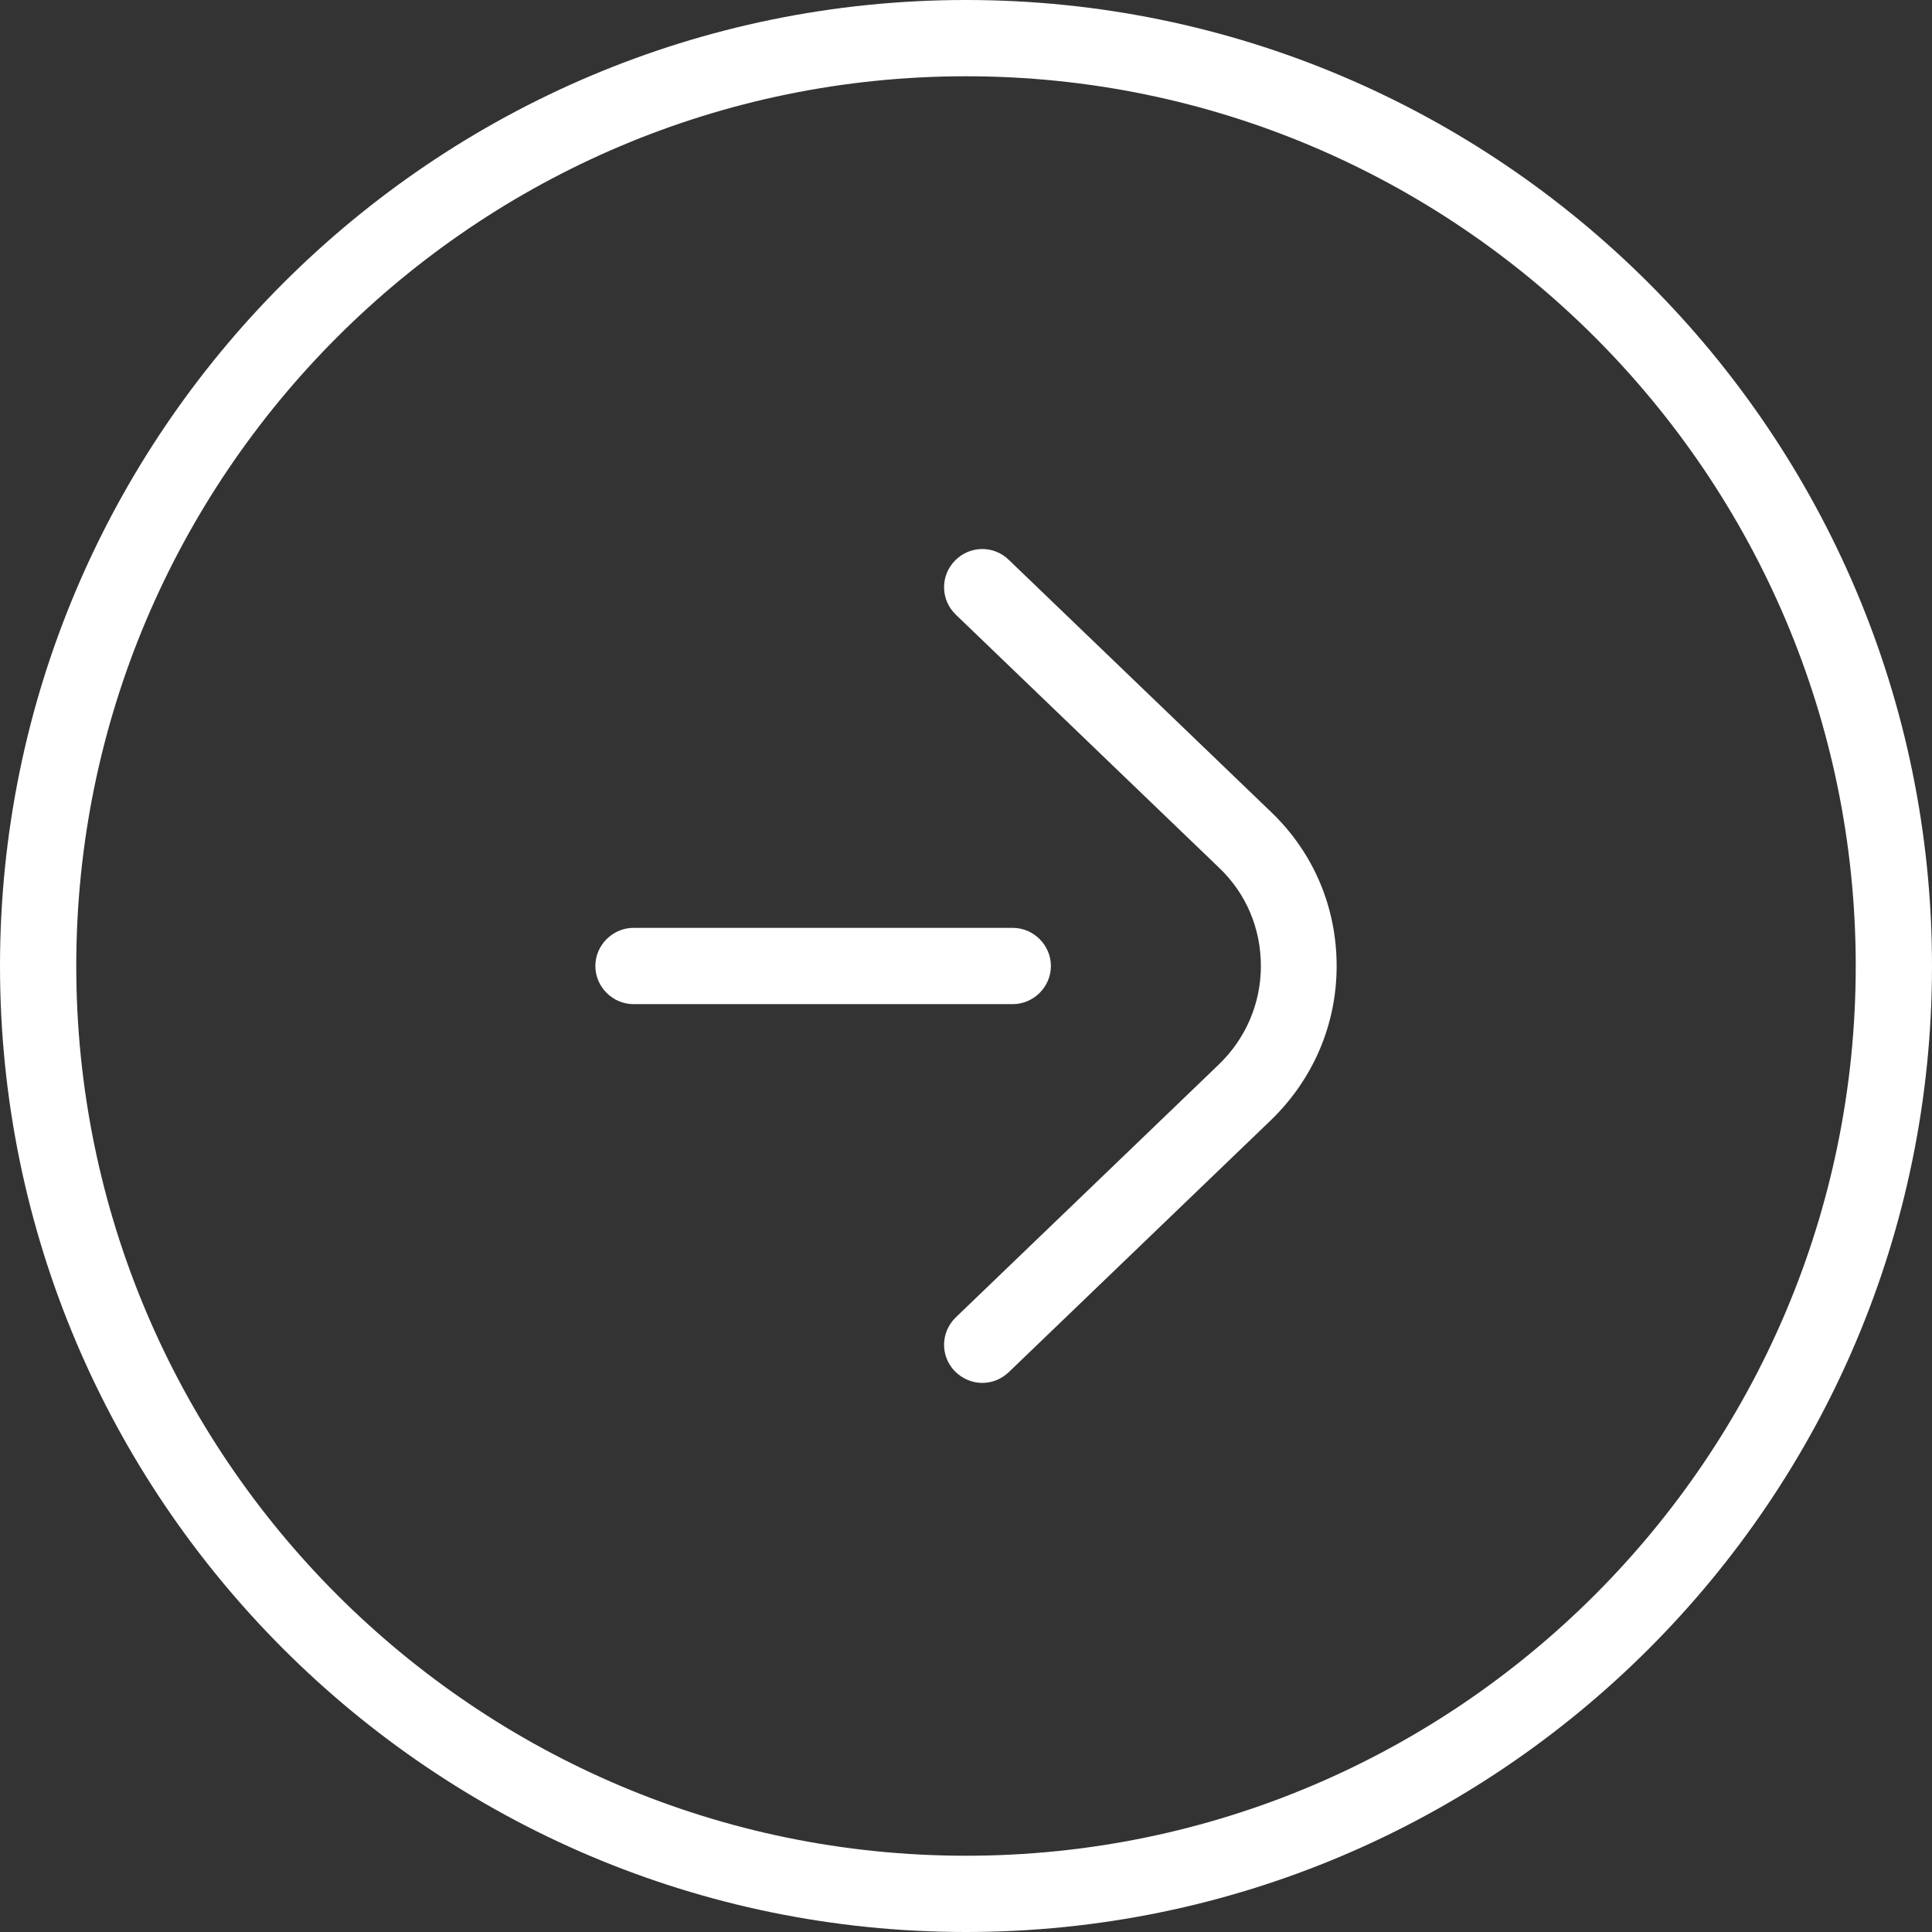
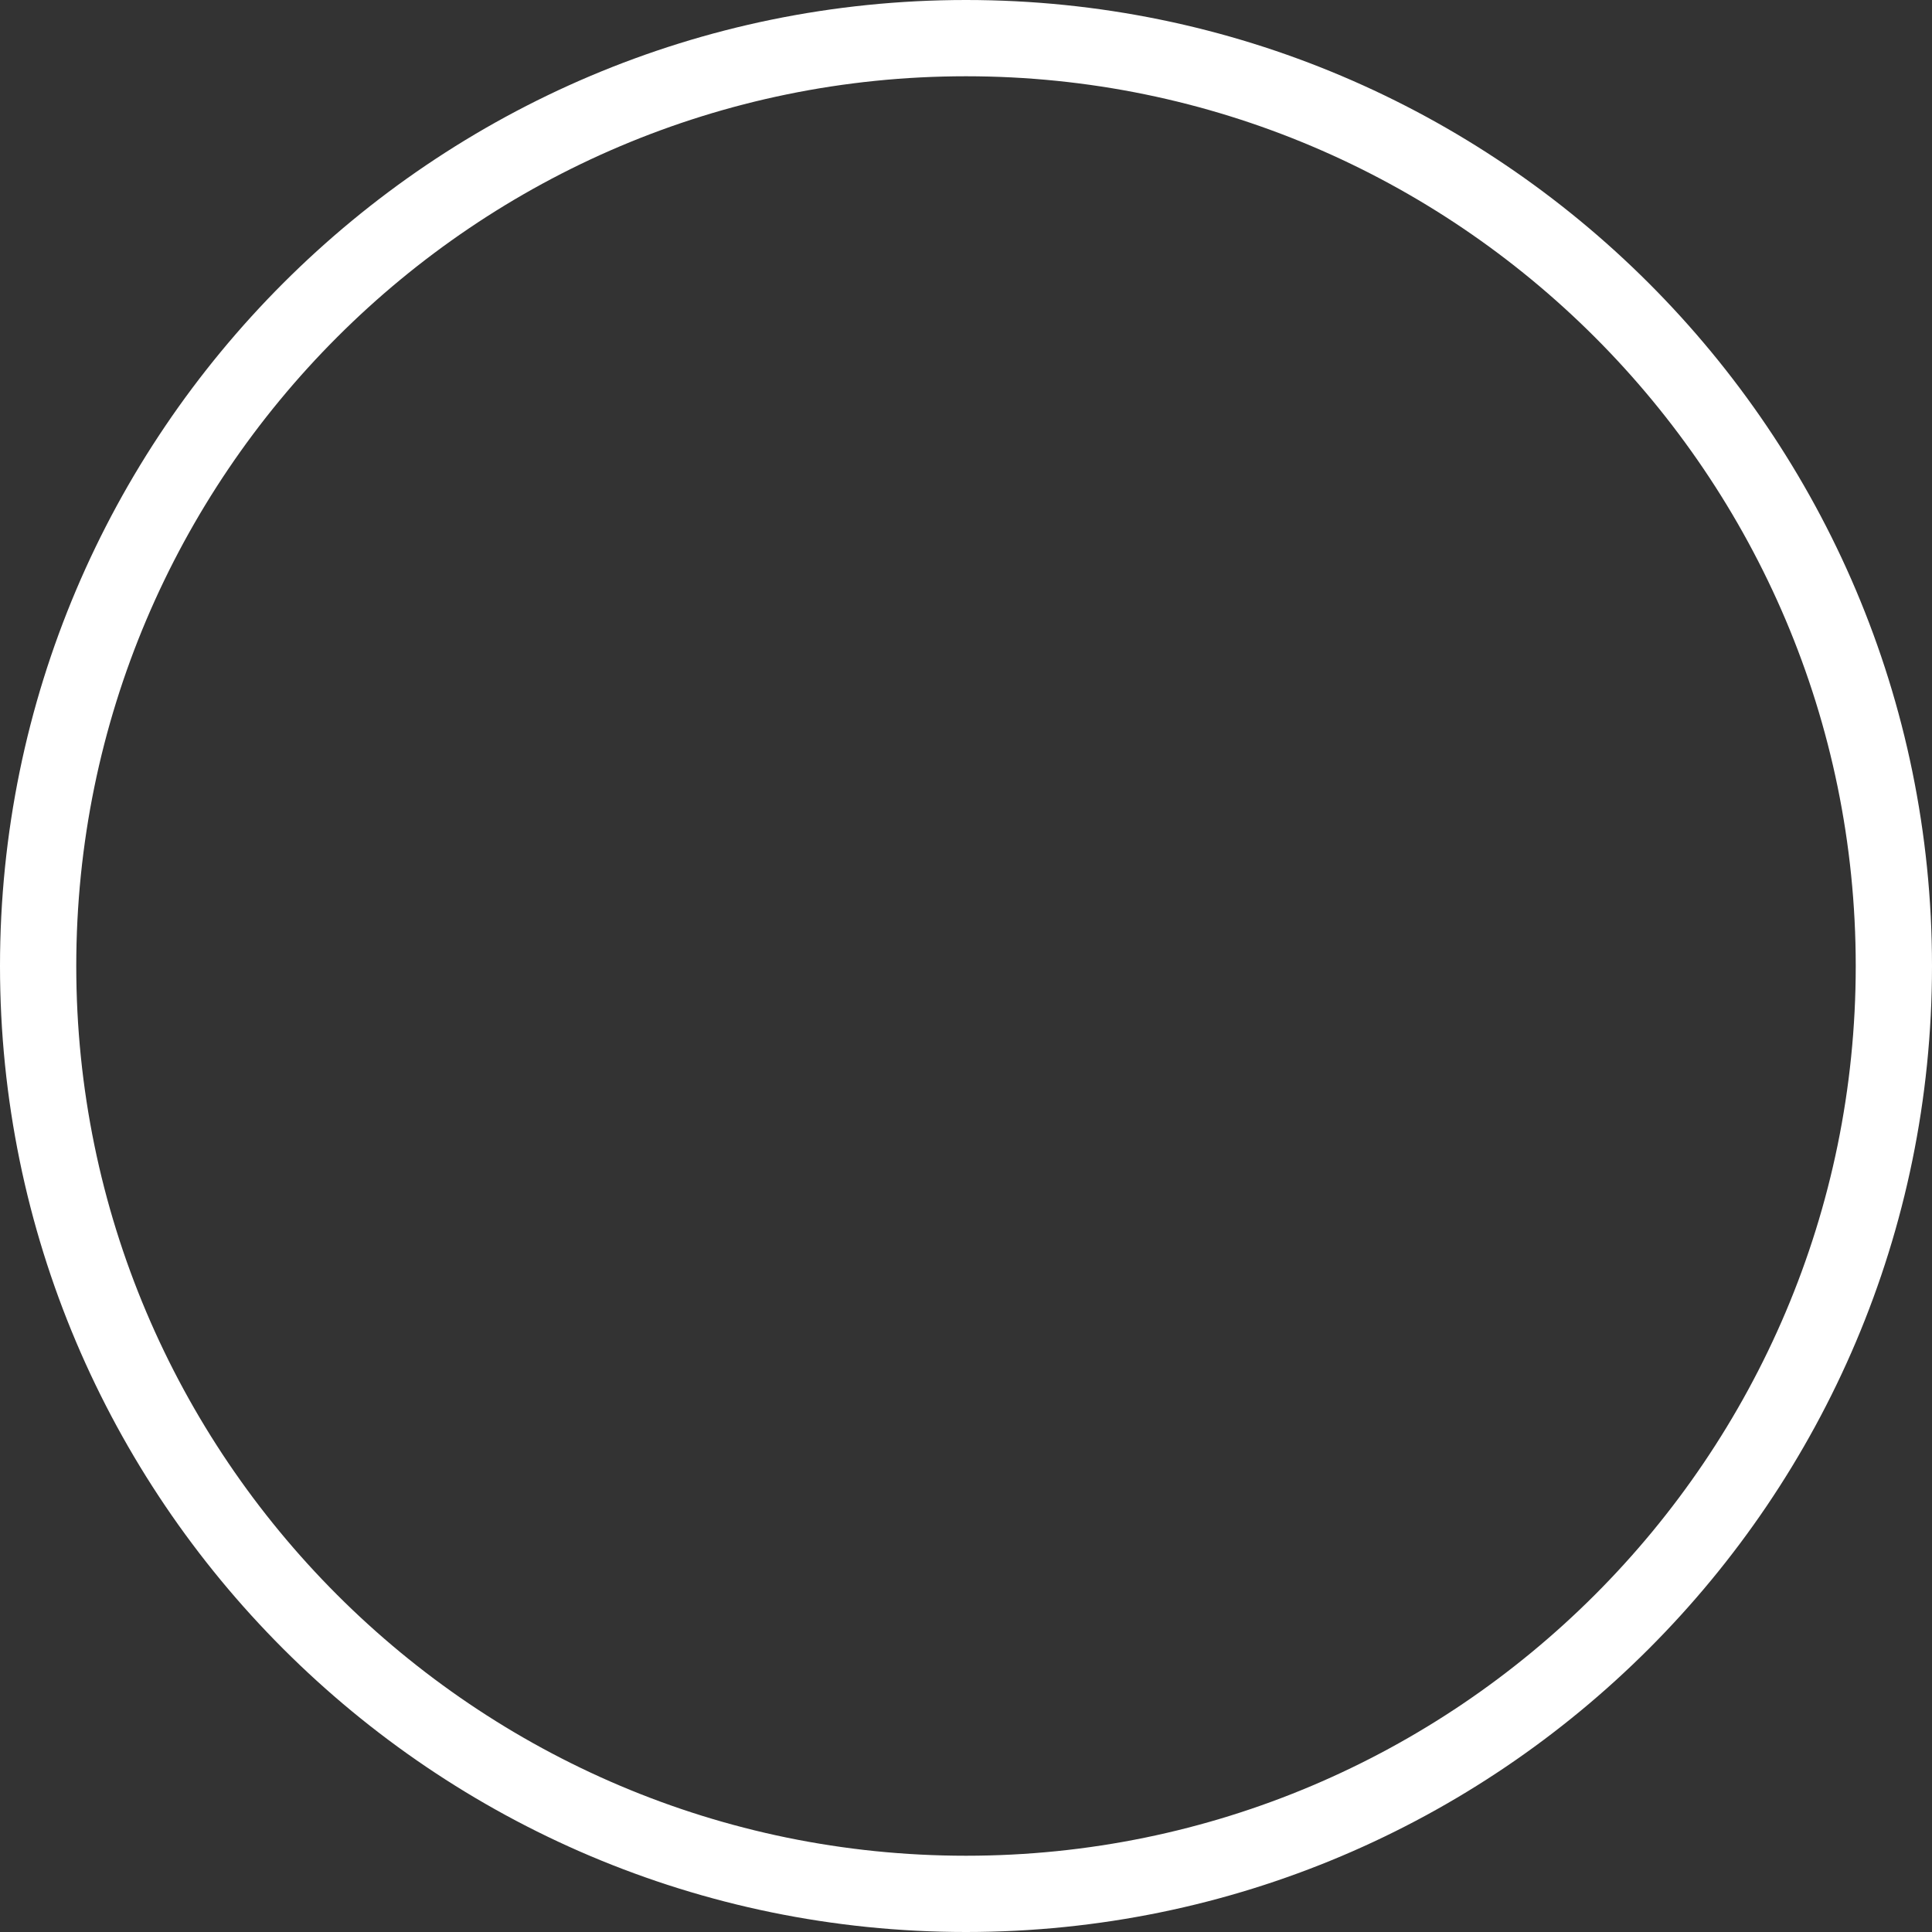
<svg xmlns="http://www.w3.org/2000/svg" id="_レイヤー_2" viewBox="0 0 38 38">
  <rect x="0" y="0" width="38" height="38" fill="#333333" stroke="none" />
  <defs>
    <style>.cls-1{fill:#fff;}</style>
  </defs>
  <g id="_レイヤー_1-2">
-     <path class="cls-1" d="M19.32,27.2c-.2,0-.39-.08-.54-.23-.29-.3-.28-.77.02-1.06l5.17-4.97c.53-.51.83-1.2.83-1.94s-.29-1.43-.83-1.94l-5.17-4.97c-.3-.29-.31-.76-.02-1.06.29-.3.76-.31,1.06-.02l5.17,4.97c.83.8,1.28,1.87,1.28,3.02s-.46,2.22-1.28,3.02l-5.17,4.97c-.15.14-.33.21-.52.21Z" />
-     <path class="cls-1" d="M19.92,19.75h-7.46c-.41,0-.75-.34-.75-.75s.34-.75.75-.75h7.46c.41,0,.75.34.75.75s-.34.75-.75.75Z" />
    <path class="cls-1" d="M19,38C8.52,38,0,29.48,0,19S8.52,0,19,0s19,8.52,19,19-8.52,19-19,19ZM19,1.5C9.35,1.5,1.5,9.35,1.5,19s7.85,17.5,17.5,17.5,17.5-7.85,17.5-17.5S28.65,1.5,19,1.5Z" />
  </g>
</svg>